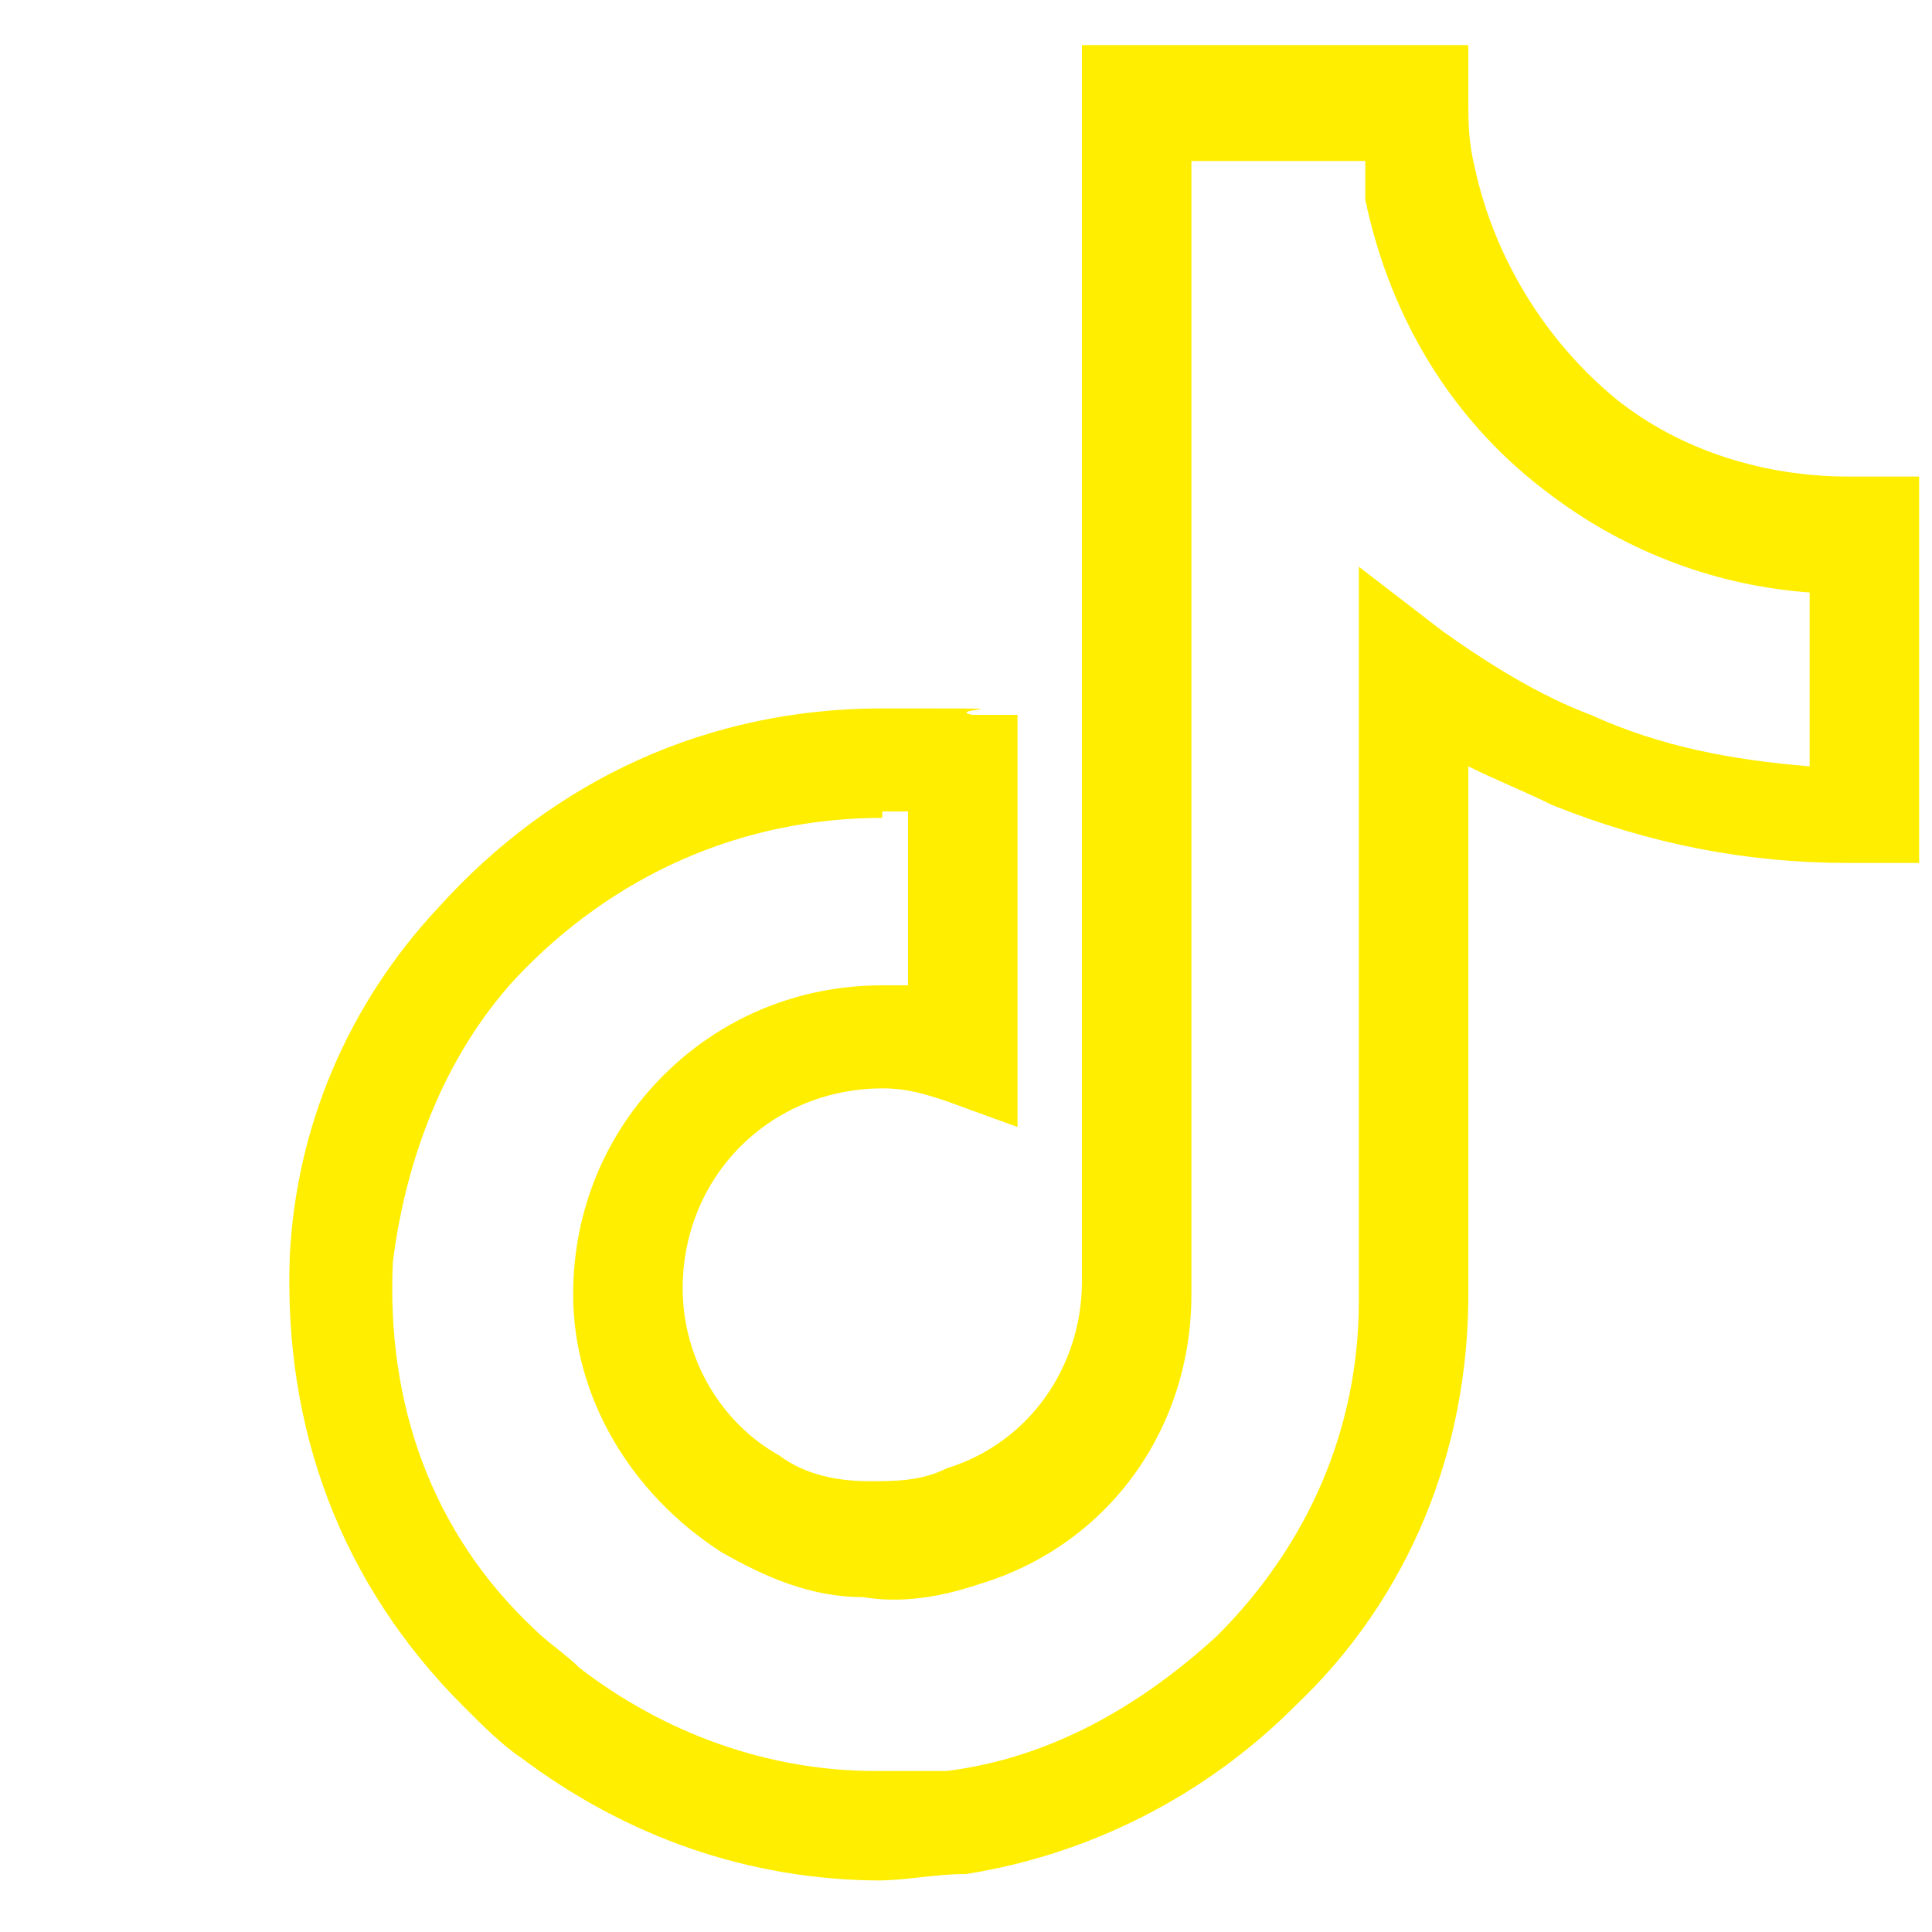
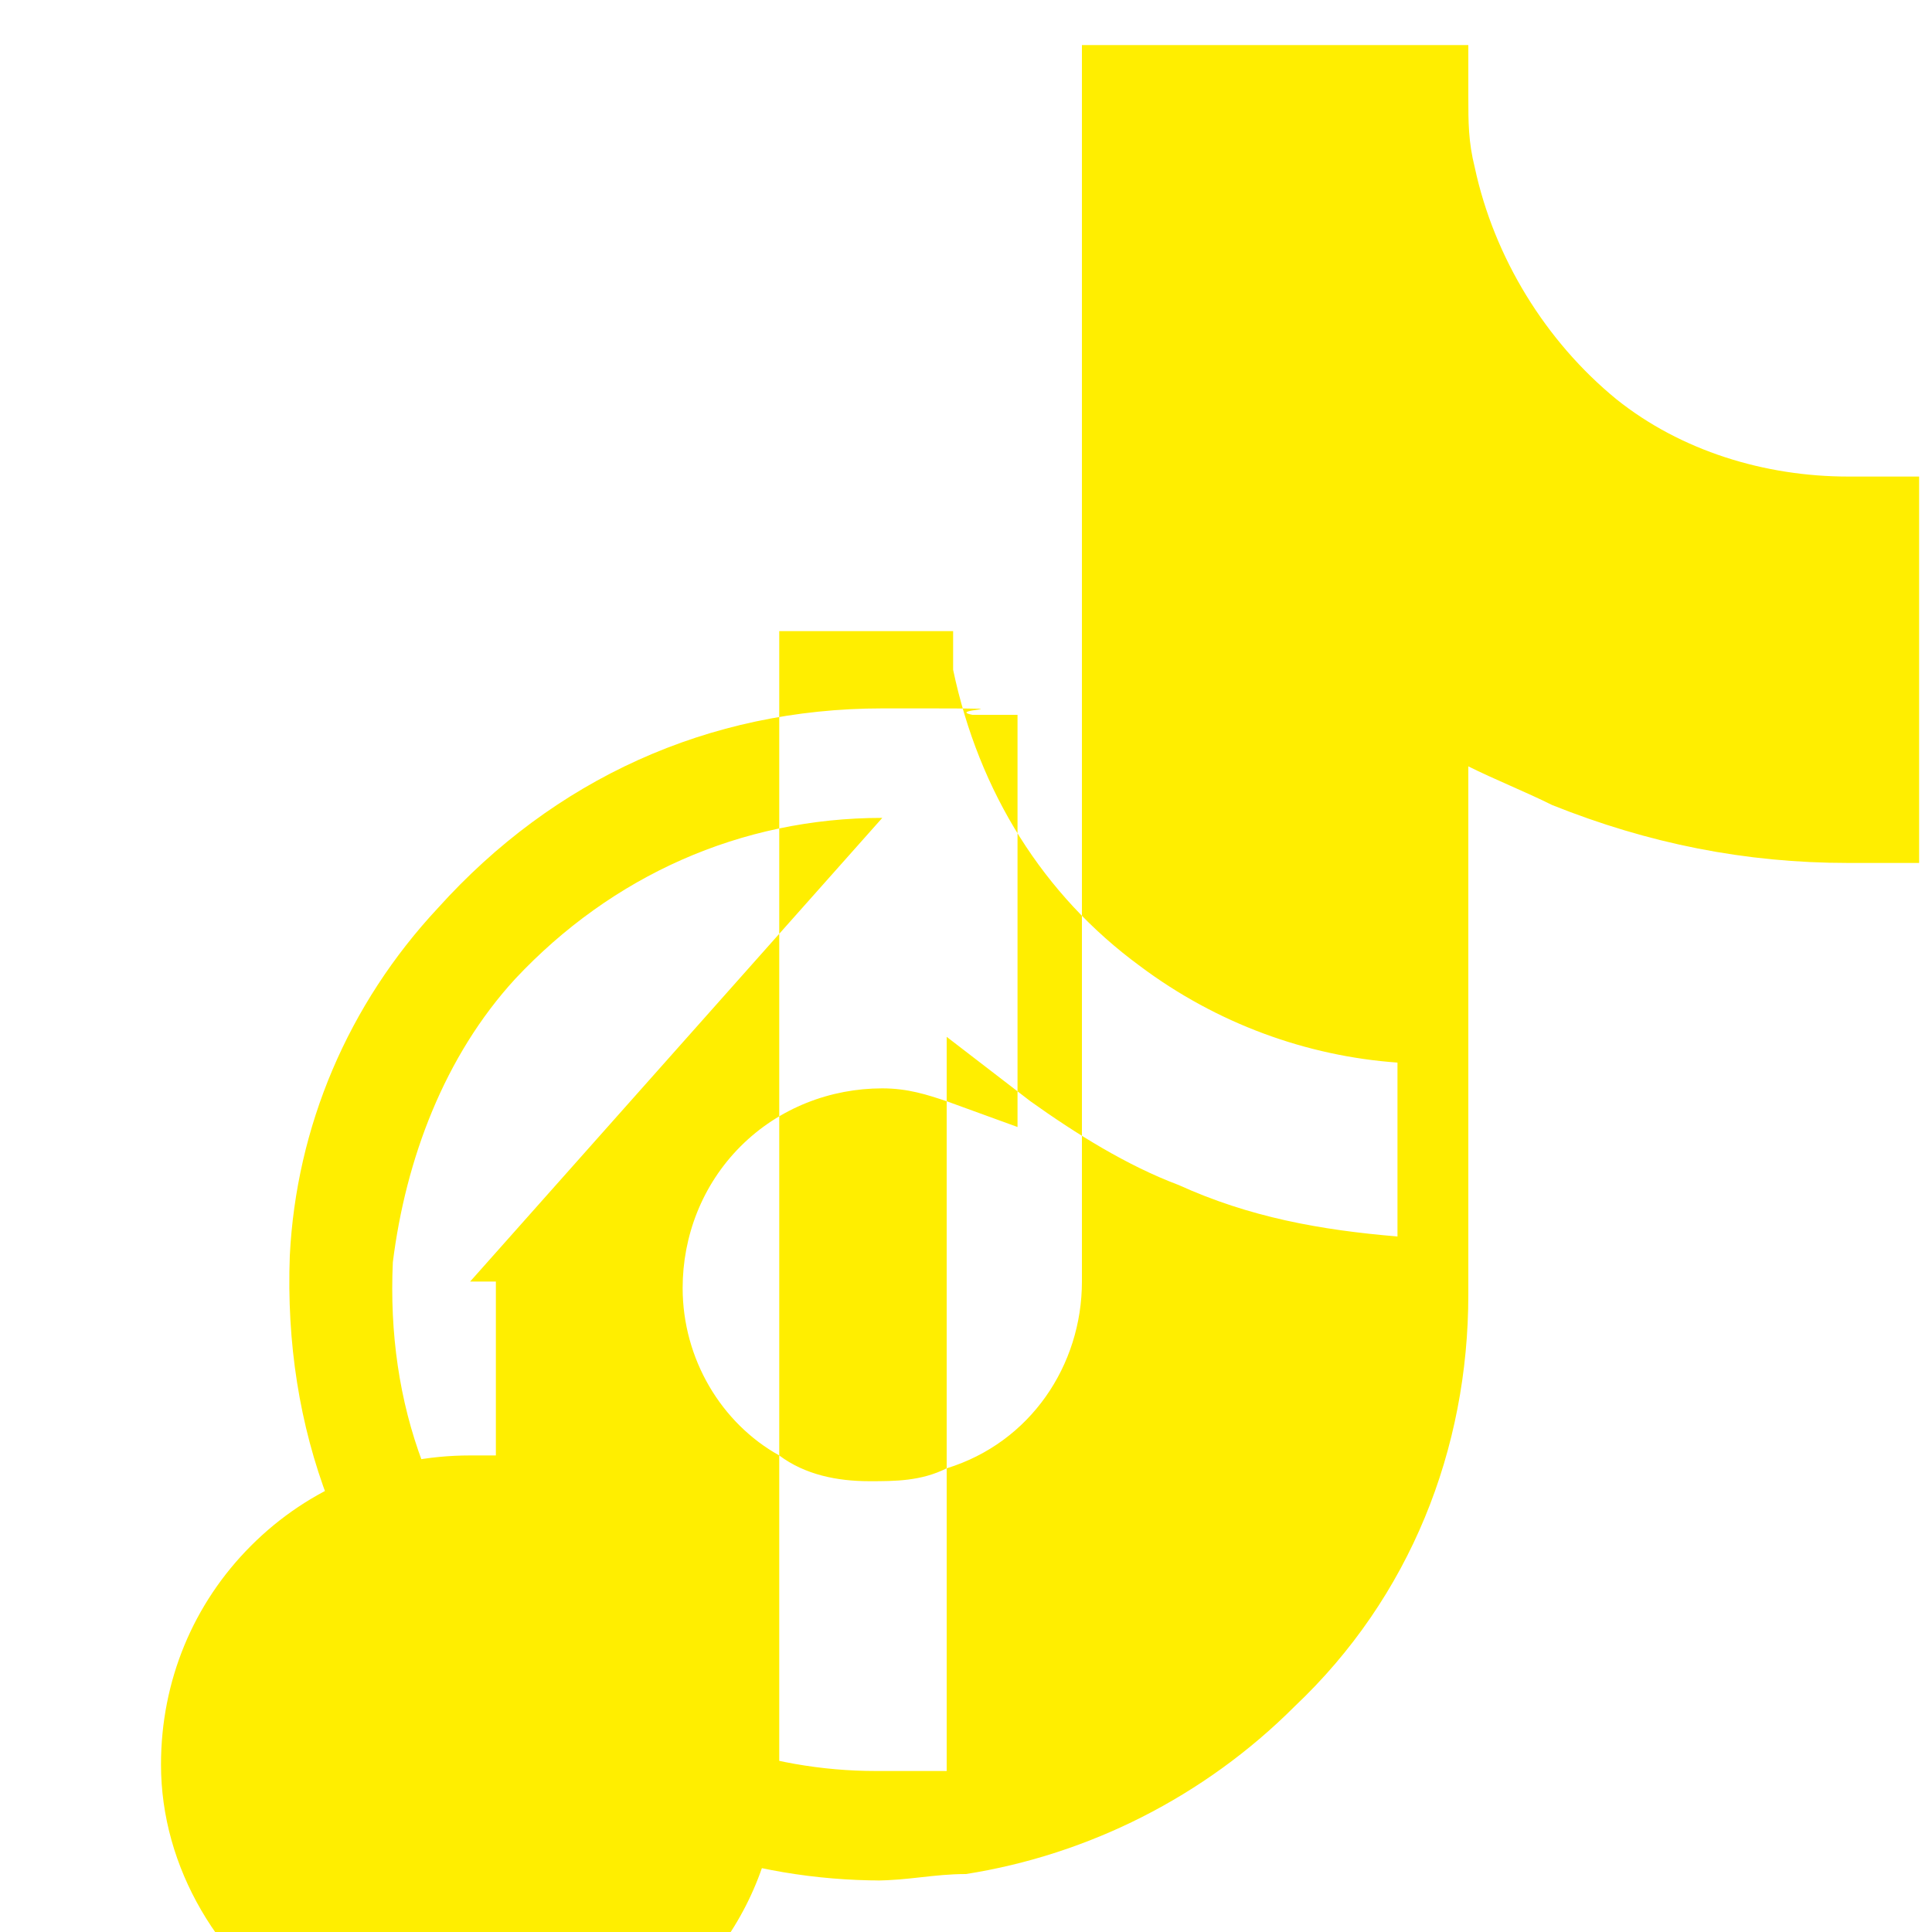
<svg xmlns="http://www.w3.org/2000/svg" id="Ebene_1" version="1.1" viewBox="0 0 30 30">
  <defs>
    <style>
      .st0 {
        fill: #fe0;
      }
    </style>
  </defs>
-   <path class="st0" d="M13.7,29.2c-2.1,0-4-.7-5.6-1.9-.3-.2-.6-.5-.9-.8-1.9-1.9-2.8-4.3-2.7-7,.1-2,.9-3.9,2.3-5.4,1.8-2,4.2-3.1,6.9-3.1s.9,0,1.4.1h.7v6.4l-1.1-.4c-.3-.1-.6-.2-1-.2-.8,0-1.6.3-2.2.9-.6.6-.9,1.4-.9,2.2,0,1.1.6,2.1,1.5,2.6.4.3.9.4,1.4.4.4,0,.8,0,1.2-.2,1.3-.4,2.1-1.6,2.1-2.9v-6.5s0-12.7,0-12.7h6v.8c0,.4,0,.7.1,1.1.3,1.4,1.1,2.7,2.2,3.6,1,.8,2.3,1.2,3.6,1.2s0,0,.3,0h.8v6h-.3s-.8,0-.8,0c-1.6,0-3.1-.3-4.6-.9-.4-.2-.9-.4-1.3-.6v8.2c0,2.4-.9,4.7-2.7,6.4-1.4,1.4-3.2,2.3-5.1,2.6-.5,0-.9.1-1.4.1h0ZM13.7,12.7c-2.2,0-4.2.9-5.7,2.5-1.1,1.2-1.7,2.8-1.9,4.4-.1,2.2.6,4.2,2.2,5.7.2.2.5.4.7.6,1.3,1,2.9,1.6,4.6,1.6s.8,0,1.1,0c1.6-.2,3-1,4.2-2.1,1.4-1.4,2.2-3.2,2.2-5.2v-11.4s1.3,1,1.3,1c.7.5,1.5,1,2.3,1.3,1.1.5,2.2.7,3.4.8v-2.7c-1.4-.1-2.8-.6-4-1.5-1.5-1.1-2.5-2.7-2.9-4.6,0-.2,0-.4,0-.6h-2.7v17.6c0,2.1-1.3,3.9-3.3,4.5-.6.2-1.2.3-1.8.2-.8,0-1.5-.3-2.2-.7-1.4-.9-2.3-2.4-2.3-4,0-1.3.5-2.5,1.4-3.4.9-.9,2.1-1.4,3.4-1.4s.3,0,.4,0v-2.7c-.1,0-.3,0-.4,0h0Z" />
+   <path class="st0" d="M13.7,29.2c-2.1,0-4-.7-5.6-1.9-.3-.2-.6-.5-.9-.8-1.9-1.9-2.8-4.3-2.7-7,.1-2,.9-3.9,2.3-5.4,1.8-2,4.2-3.1,6.9-3.1s.9,0,1.4.1h.7v6.4l-1.1-.4c-.3-.1-.6-.2-1-.2-.8,0-1.6.3-2.2.9-.6.6-.9,1.4-.9,2.2,0,1.1.6,2.1,1.5,2.6.4.3.9.4,1.4.4.4,0,.8,0,1.2-.2,1.3-.4,2.1-1.6,2.1-2.9v-6.5s0-12.7,0-12.7h6v.8c0,.4,0,.7.1,1.1.3,1.4,1.1,2.7,2.2,3.6,1,.8,2.3,1.2,3.6,1.2s0,0,.3,0h.8v6h-.3s-.8,0-.8,0c-1.6,0-3.1-.3-4.6-.9-.4-.2-.9-.4-1.3-.6v8.2c0,2.4-.9,4.7-2.7,6.4-1.4,1.4-3.2,2.3-5.1,2.6-.5,0-.9.1-1.4.1h0ZM13.7,12.7c-2.2,0-4.2.9-5.7,2.5-1.1,1.2-1.7,2.8-1.9,4.4-.1,2.2.6,4.2,2.2,5.7.2.2.5.4.7.6,1.3,1,2.9,1.6,4.6,1.6s.8,0,1.1,0v-11.4s1.3,1,1.3,1c.7.5,1.5,1,2.3,1.3,1.1.5,2.2.7,3.4.8v-2.7c-1.4-.1-2.8-.6-4-1.5-1.5-1.1-2.5-2.7-2.9-4.6,0-.2,0-.4,0-.6h-2.7v17.6c0,2.1-1.3,3.9-3.3,4.5-.6.2-1.2.3-1.8.2-.8,0-1.5-.3-2.2-.7-1.4-.9-2.3-2.4-2.3-4,0-1.3.5-2.5,1.4-3.4.9-.9,2.1-1.4,3.4-1.4s.3,0,.4,0v-2.7c-.1,0-.3,0-.4,0h0Z" />
</svg>